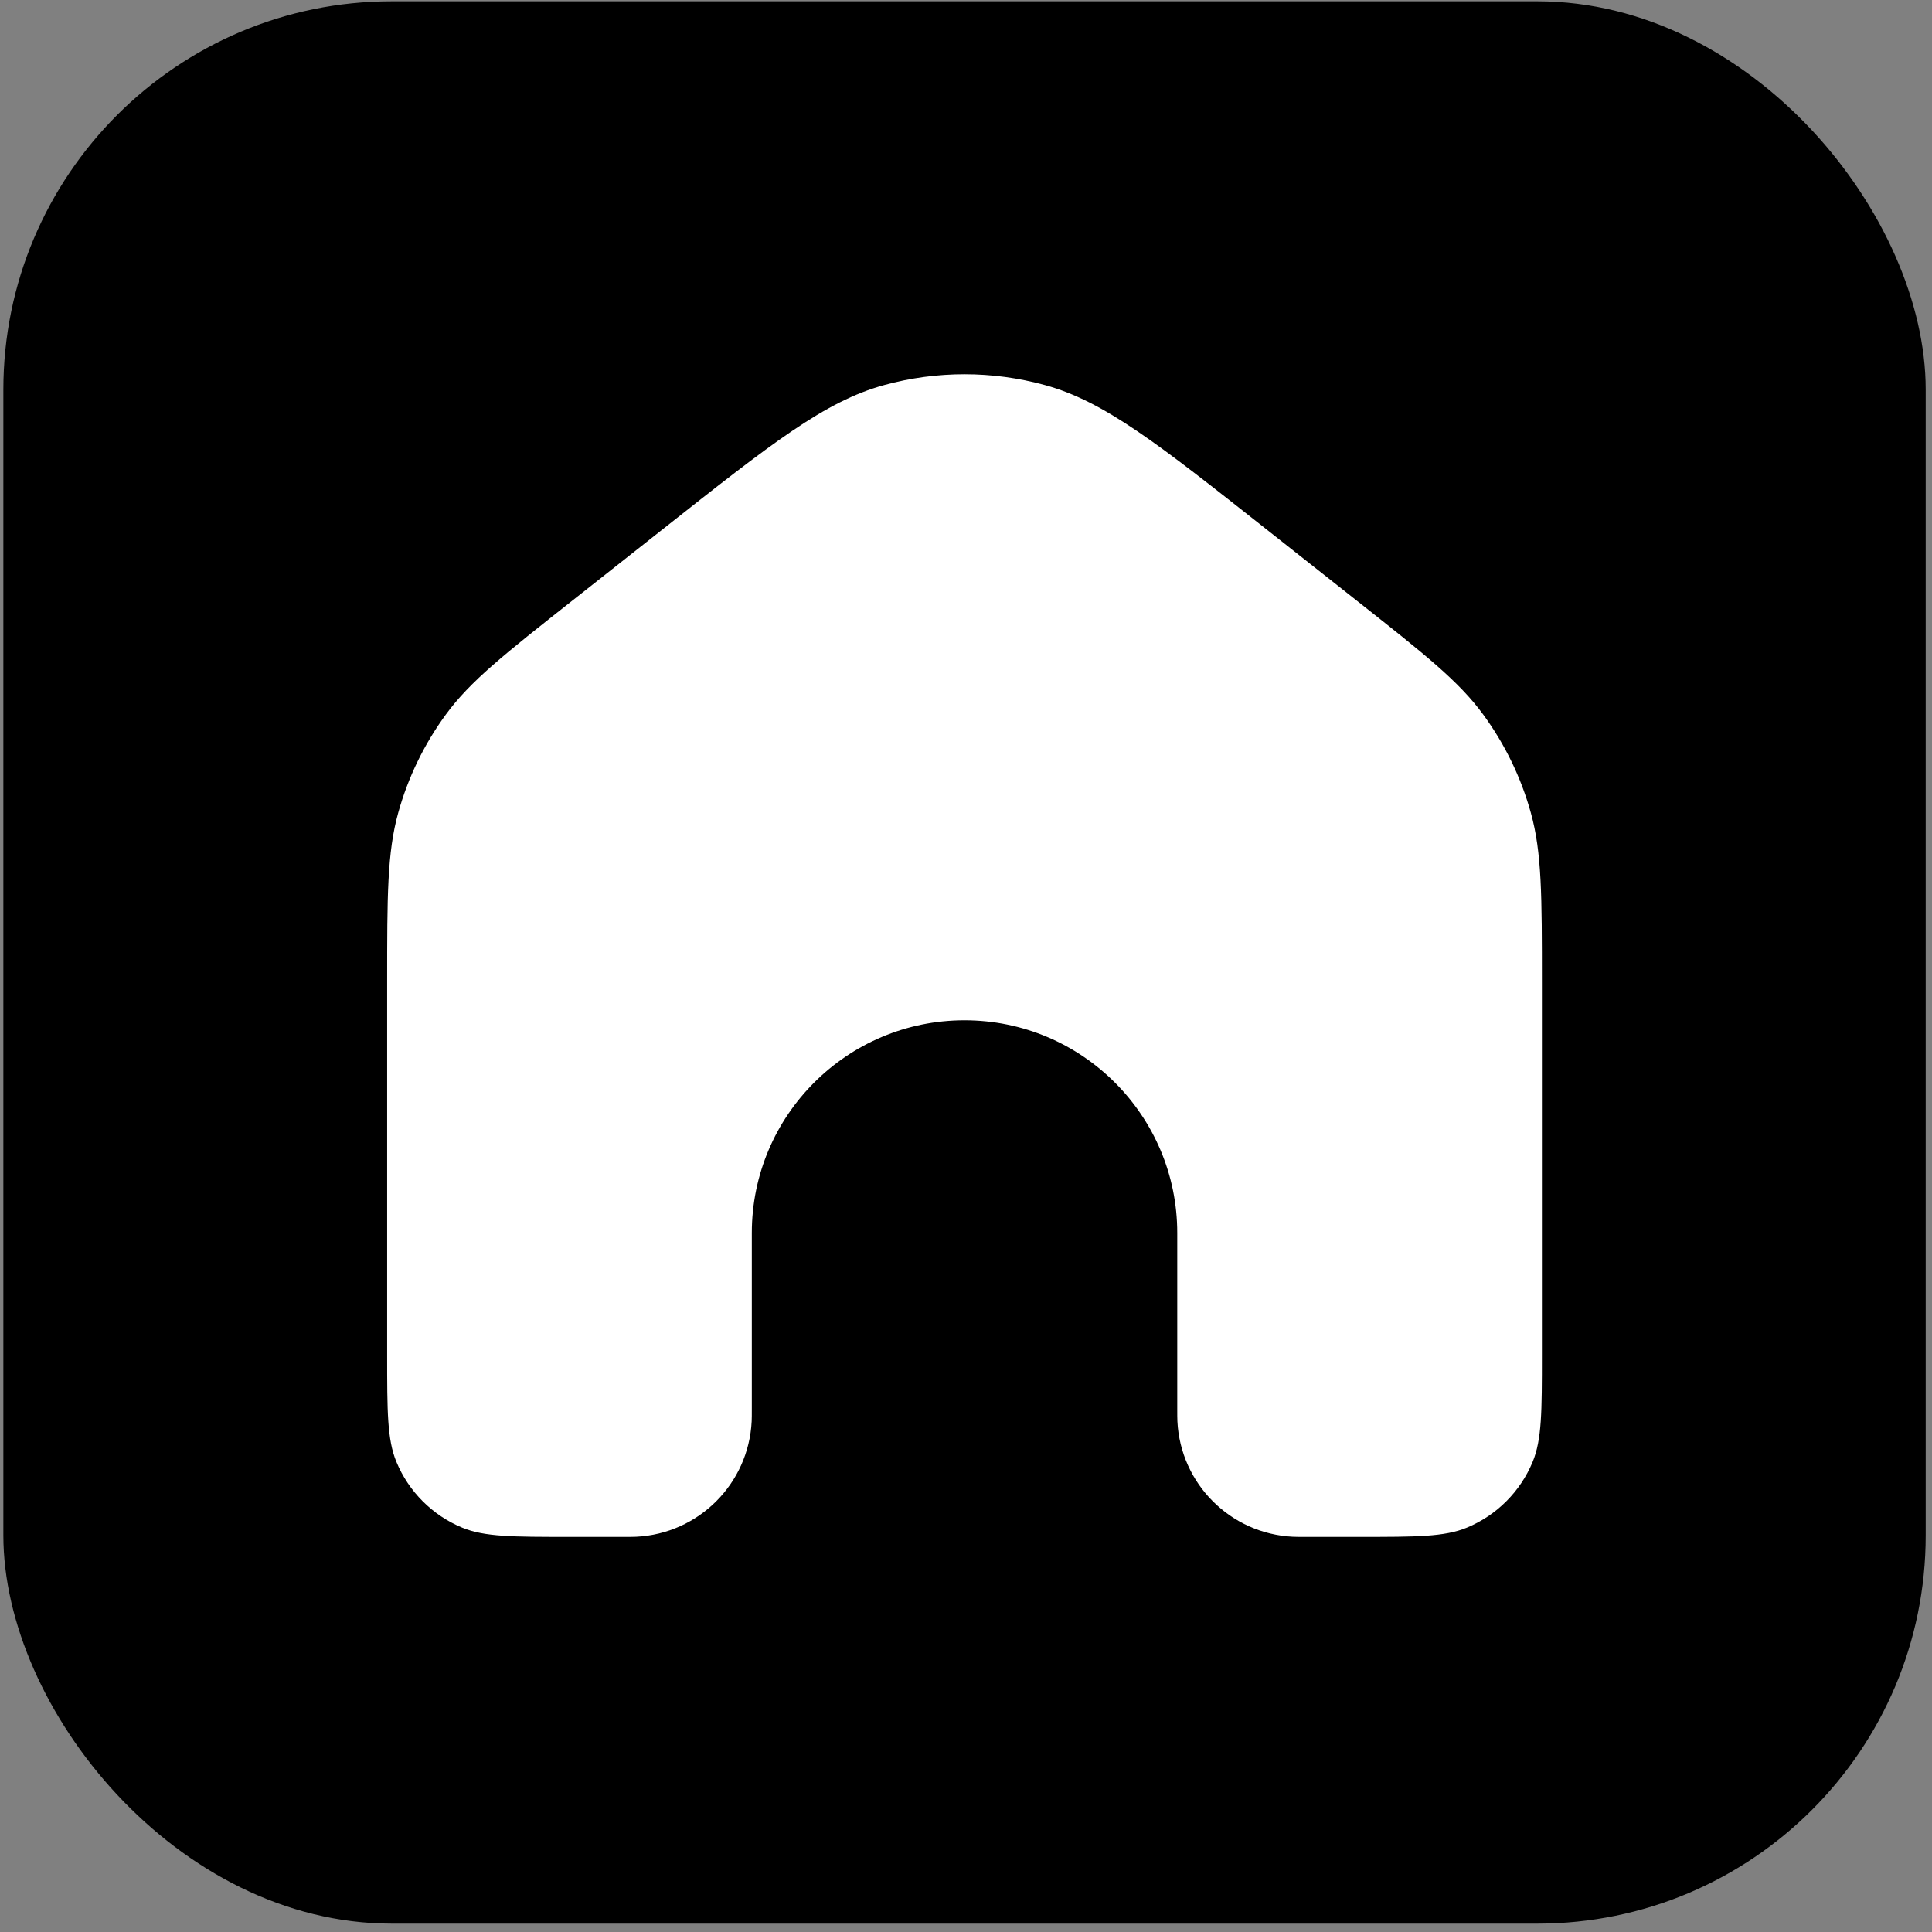
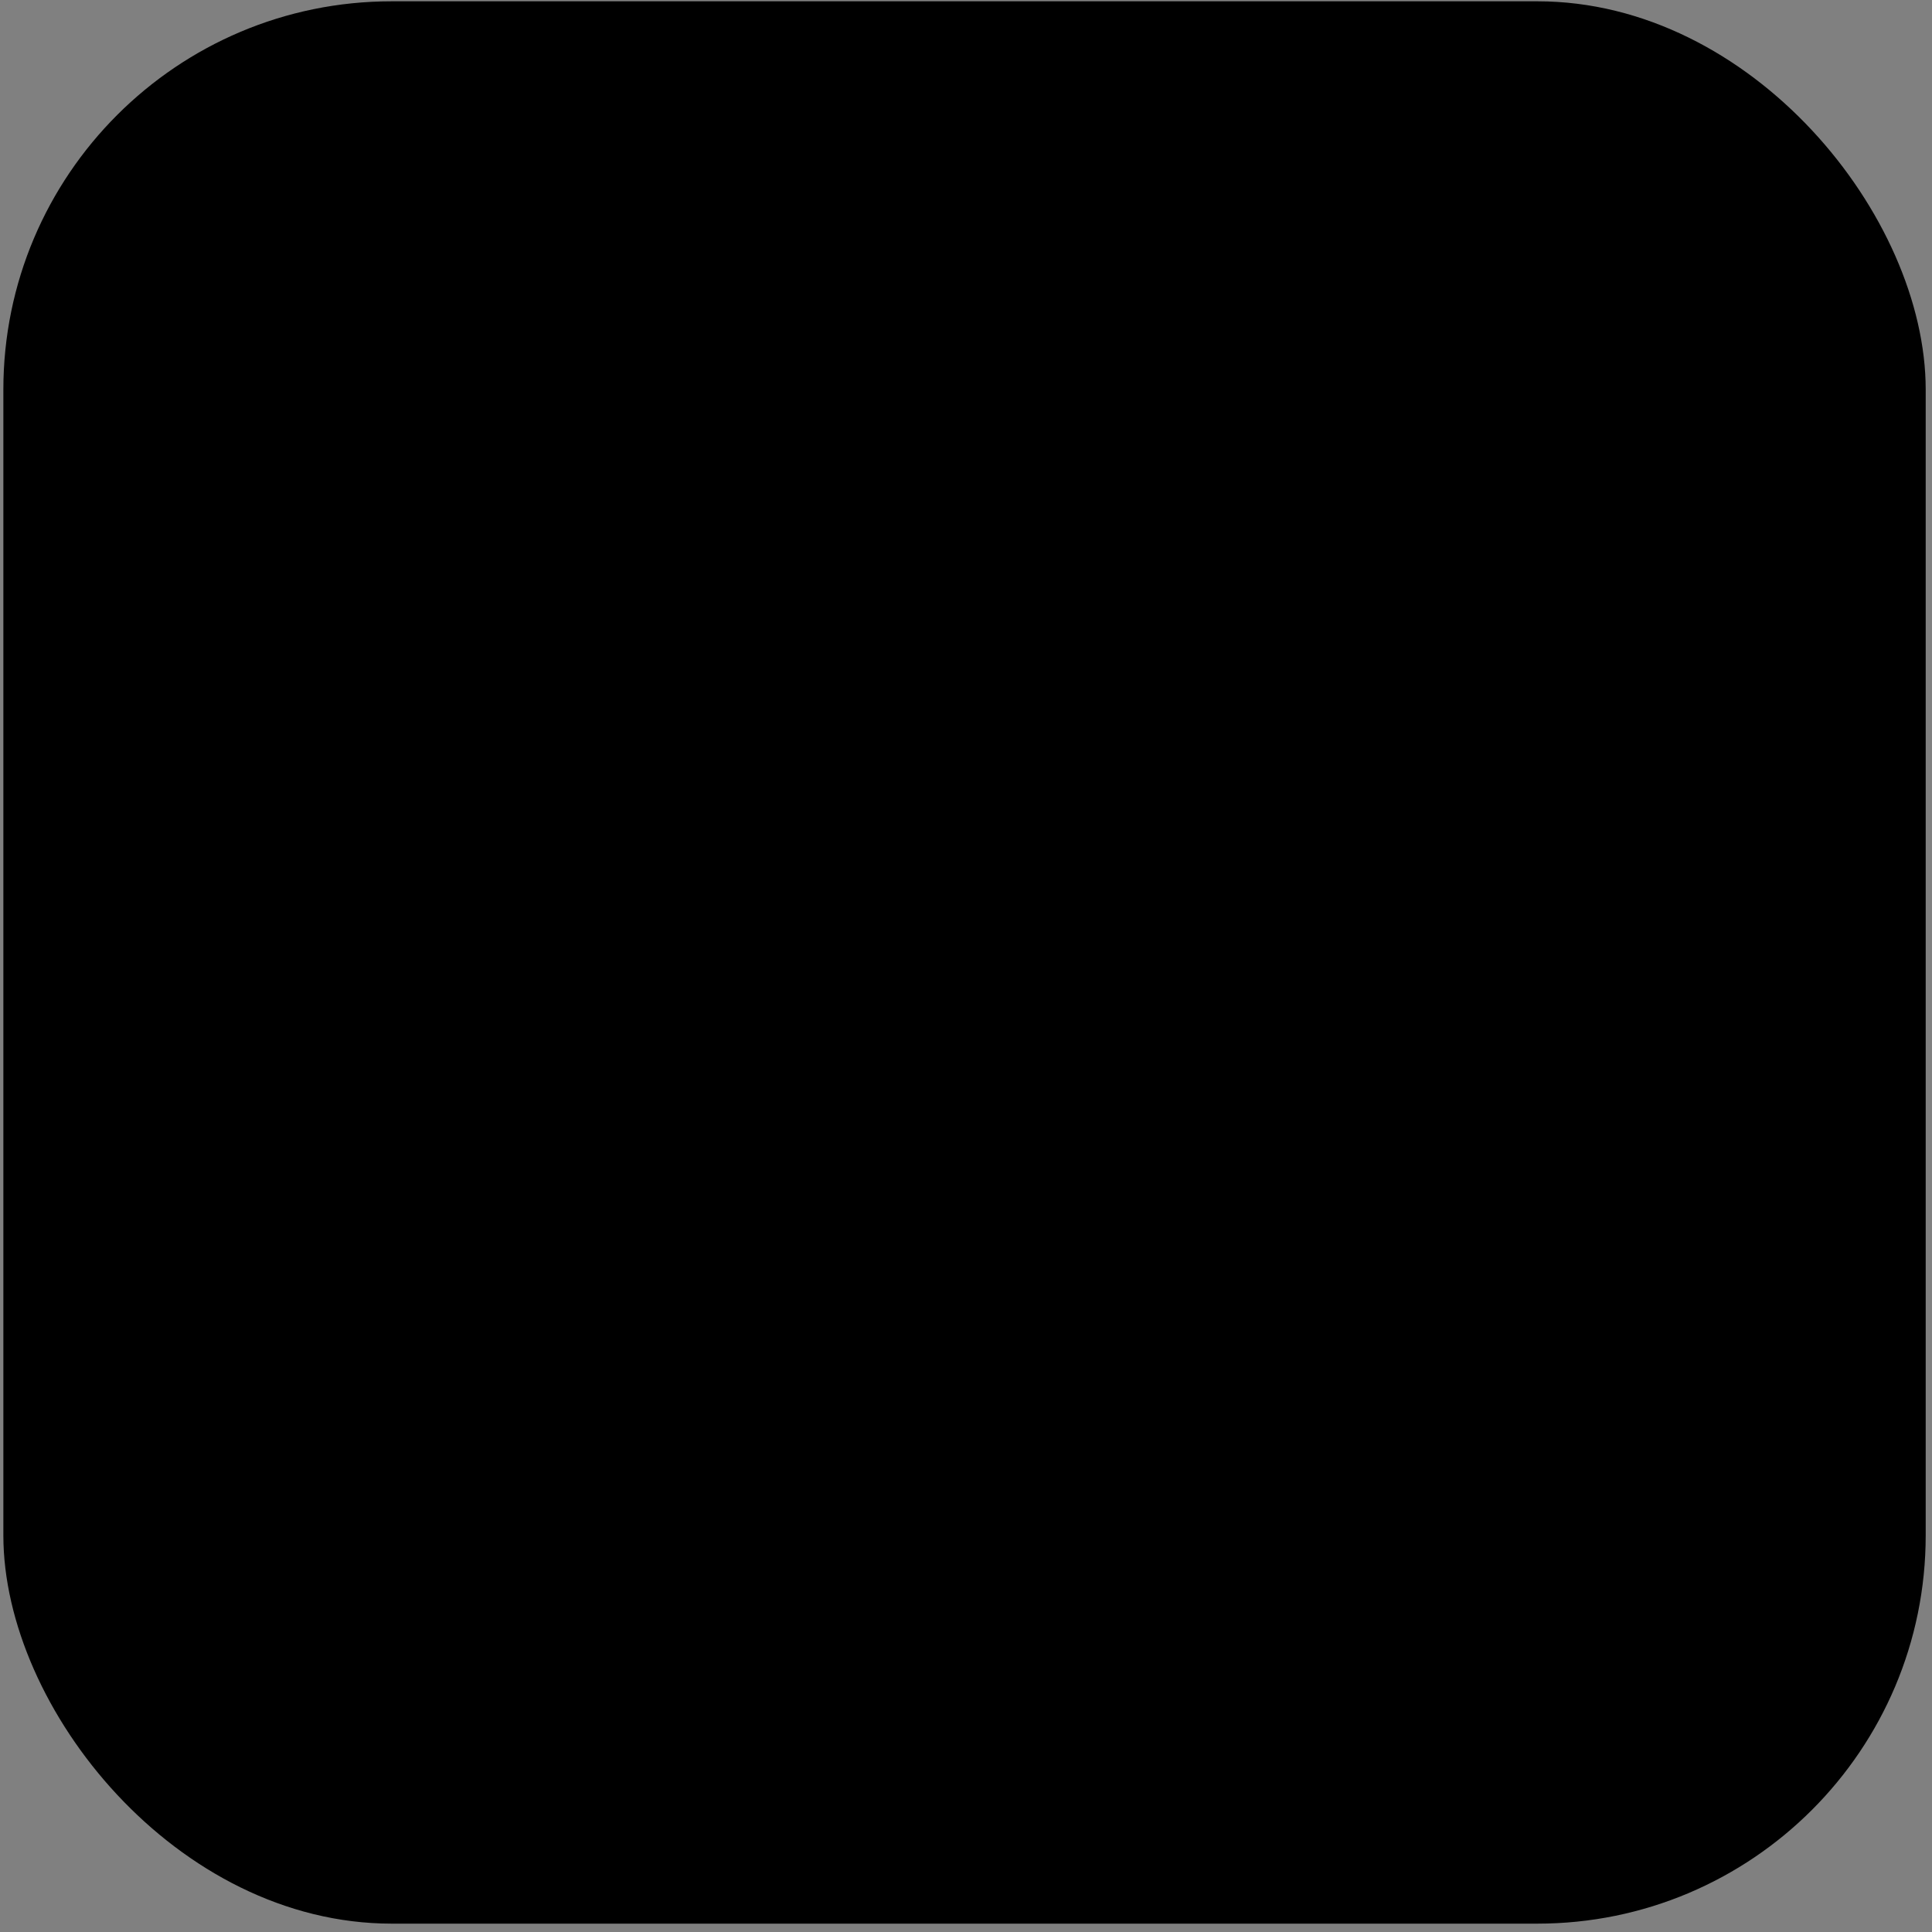
<svg xmlns="http://www.w3.org/2000/svg" width="199" height="199" viewBox="0 0 199 199" fill="none">
  <rect x="0" y="0" width="199" height="199" fill="#808080" stroke="none" />
  <rect x="0.346" y="0.134" width="198.005" height="198.005" rx="40" fill="black" />
-   <path d="M158.819 139.523V101.191C158.819 92.281 158.819 87.826 157.679 83.718C156.669 80.079 155.008 76.653 152.778 73.605C150.26 70.164 146.764 67.404 139.771 61.883L130.38 54.47C119.294 45.718 113.751 41.341 107.616 39.661C102.204 38.179 96.493 38.179 91.08 39.661C84.945 41.341 79.402 45.718 68.316 54.47L68.316 54.47L58.926 61.883C51.933 67.404 48.436 70.164 45.919 73.605C43.688 76.653 42.028 80.079 41.018 83.718C39.877 87.826 39.877 92.281 39.877 101.191V139.523C39.877 145.356 39.877 148.273 40.83 150.574C42.101 153.642 44.538 156.079 47.606 157.35C49.907 158.303 52.824 158.303 58.658 158.303H64.135C64.862 158.303 65.225 158.303 65.532 158.288C71.964 157.972 77.107 152.829 77.423 146.397C77.438 146.09 77.438 145.727 77.438 145V127.002C77.438 114.902 87.248 105.092 99.348 105.092C111.449 105.092 121.259 114.902 121.259 127.002V145C121.259 145.727 121.259 146.09 121.274 146.397C121.59 152.829 126.733 157.972 133.164 158.288C133.471 158.303 133.835 158.303 134.561 158.303H140.039C145.873 158.303 148.789 158.303 151.09 157.35C154.158 156.079 156.595 153.642 157.866 150.574C158.819 148.273 158.819 145.356 158.819 139.523Z" fill="white" />
</svg>